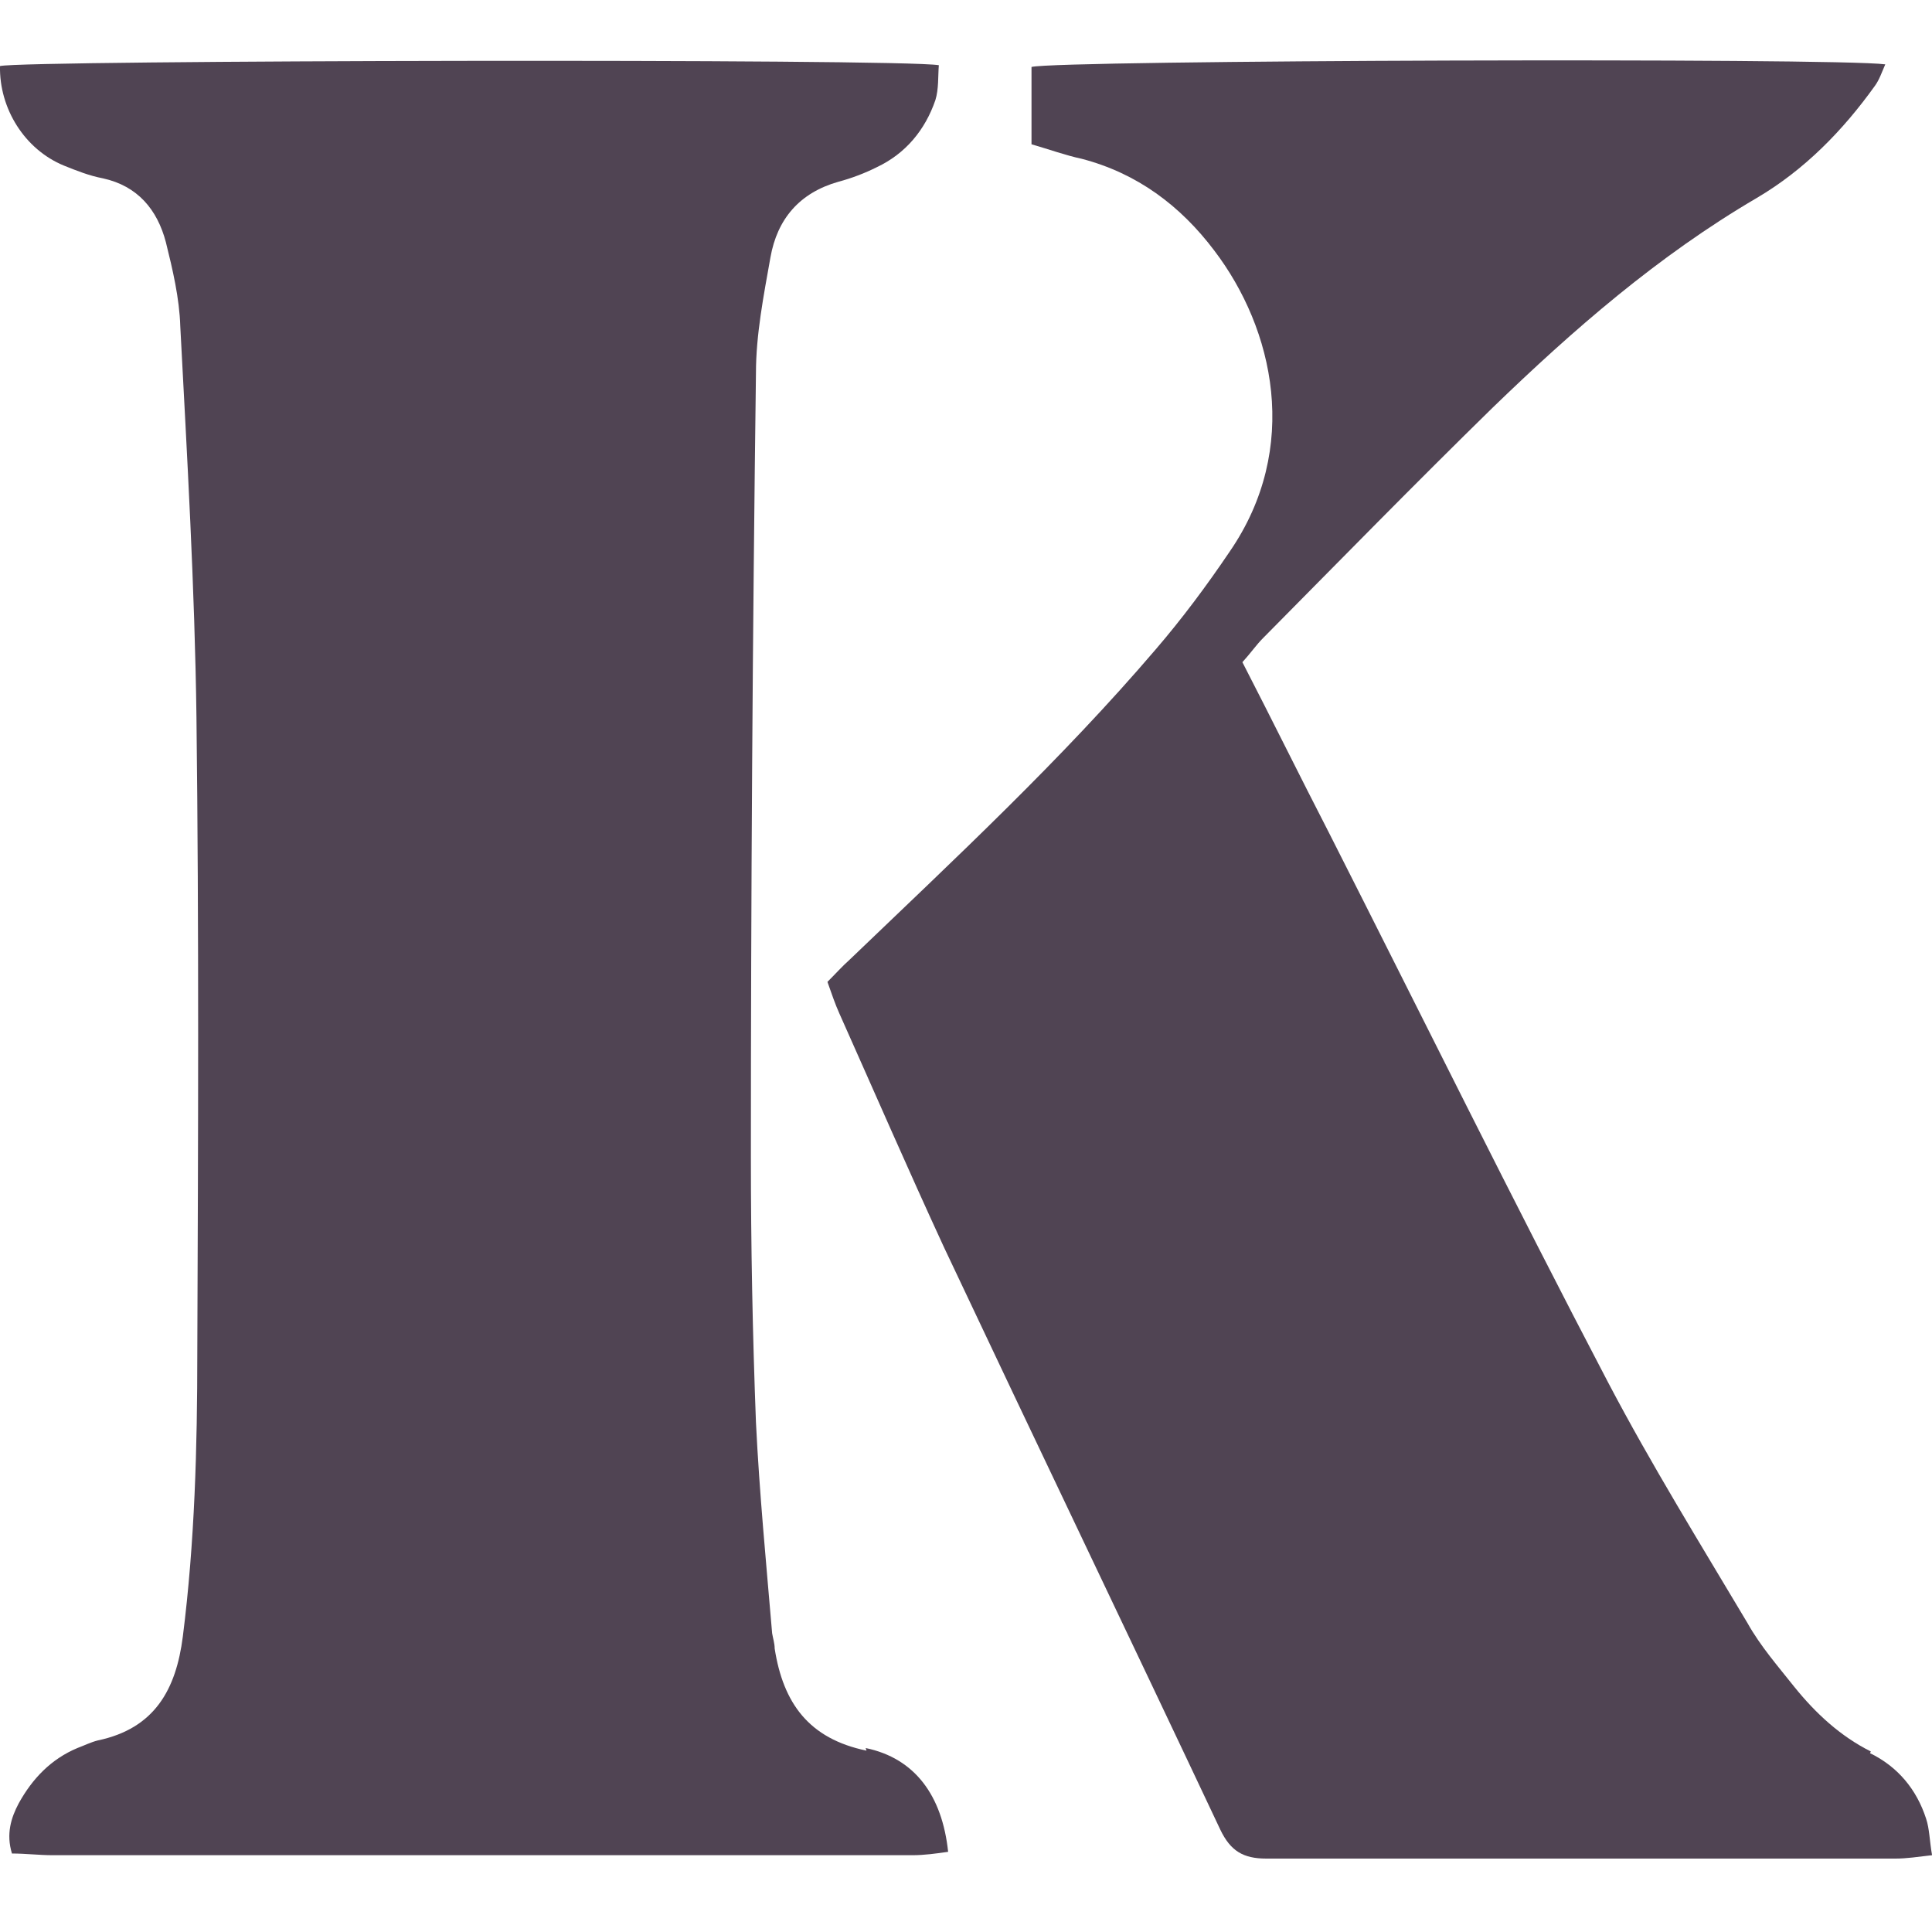
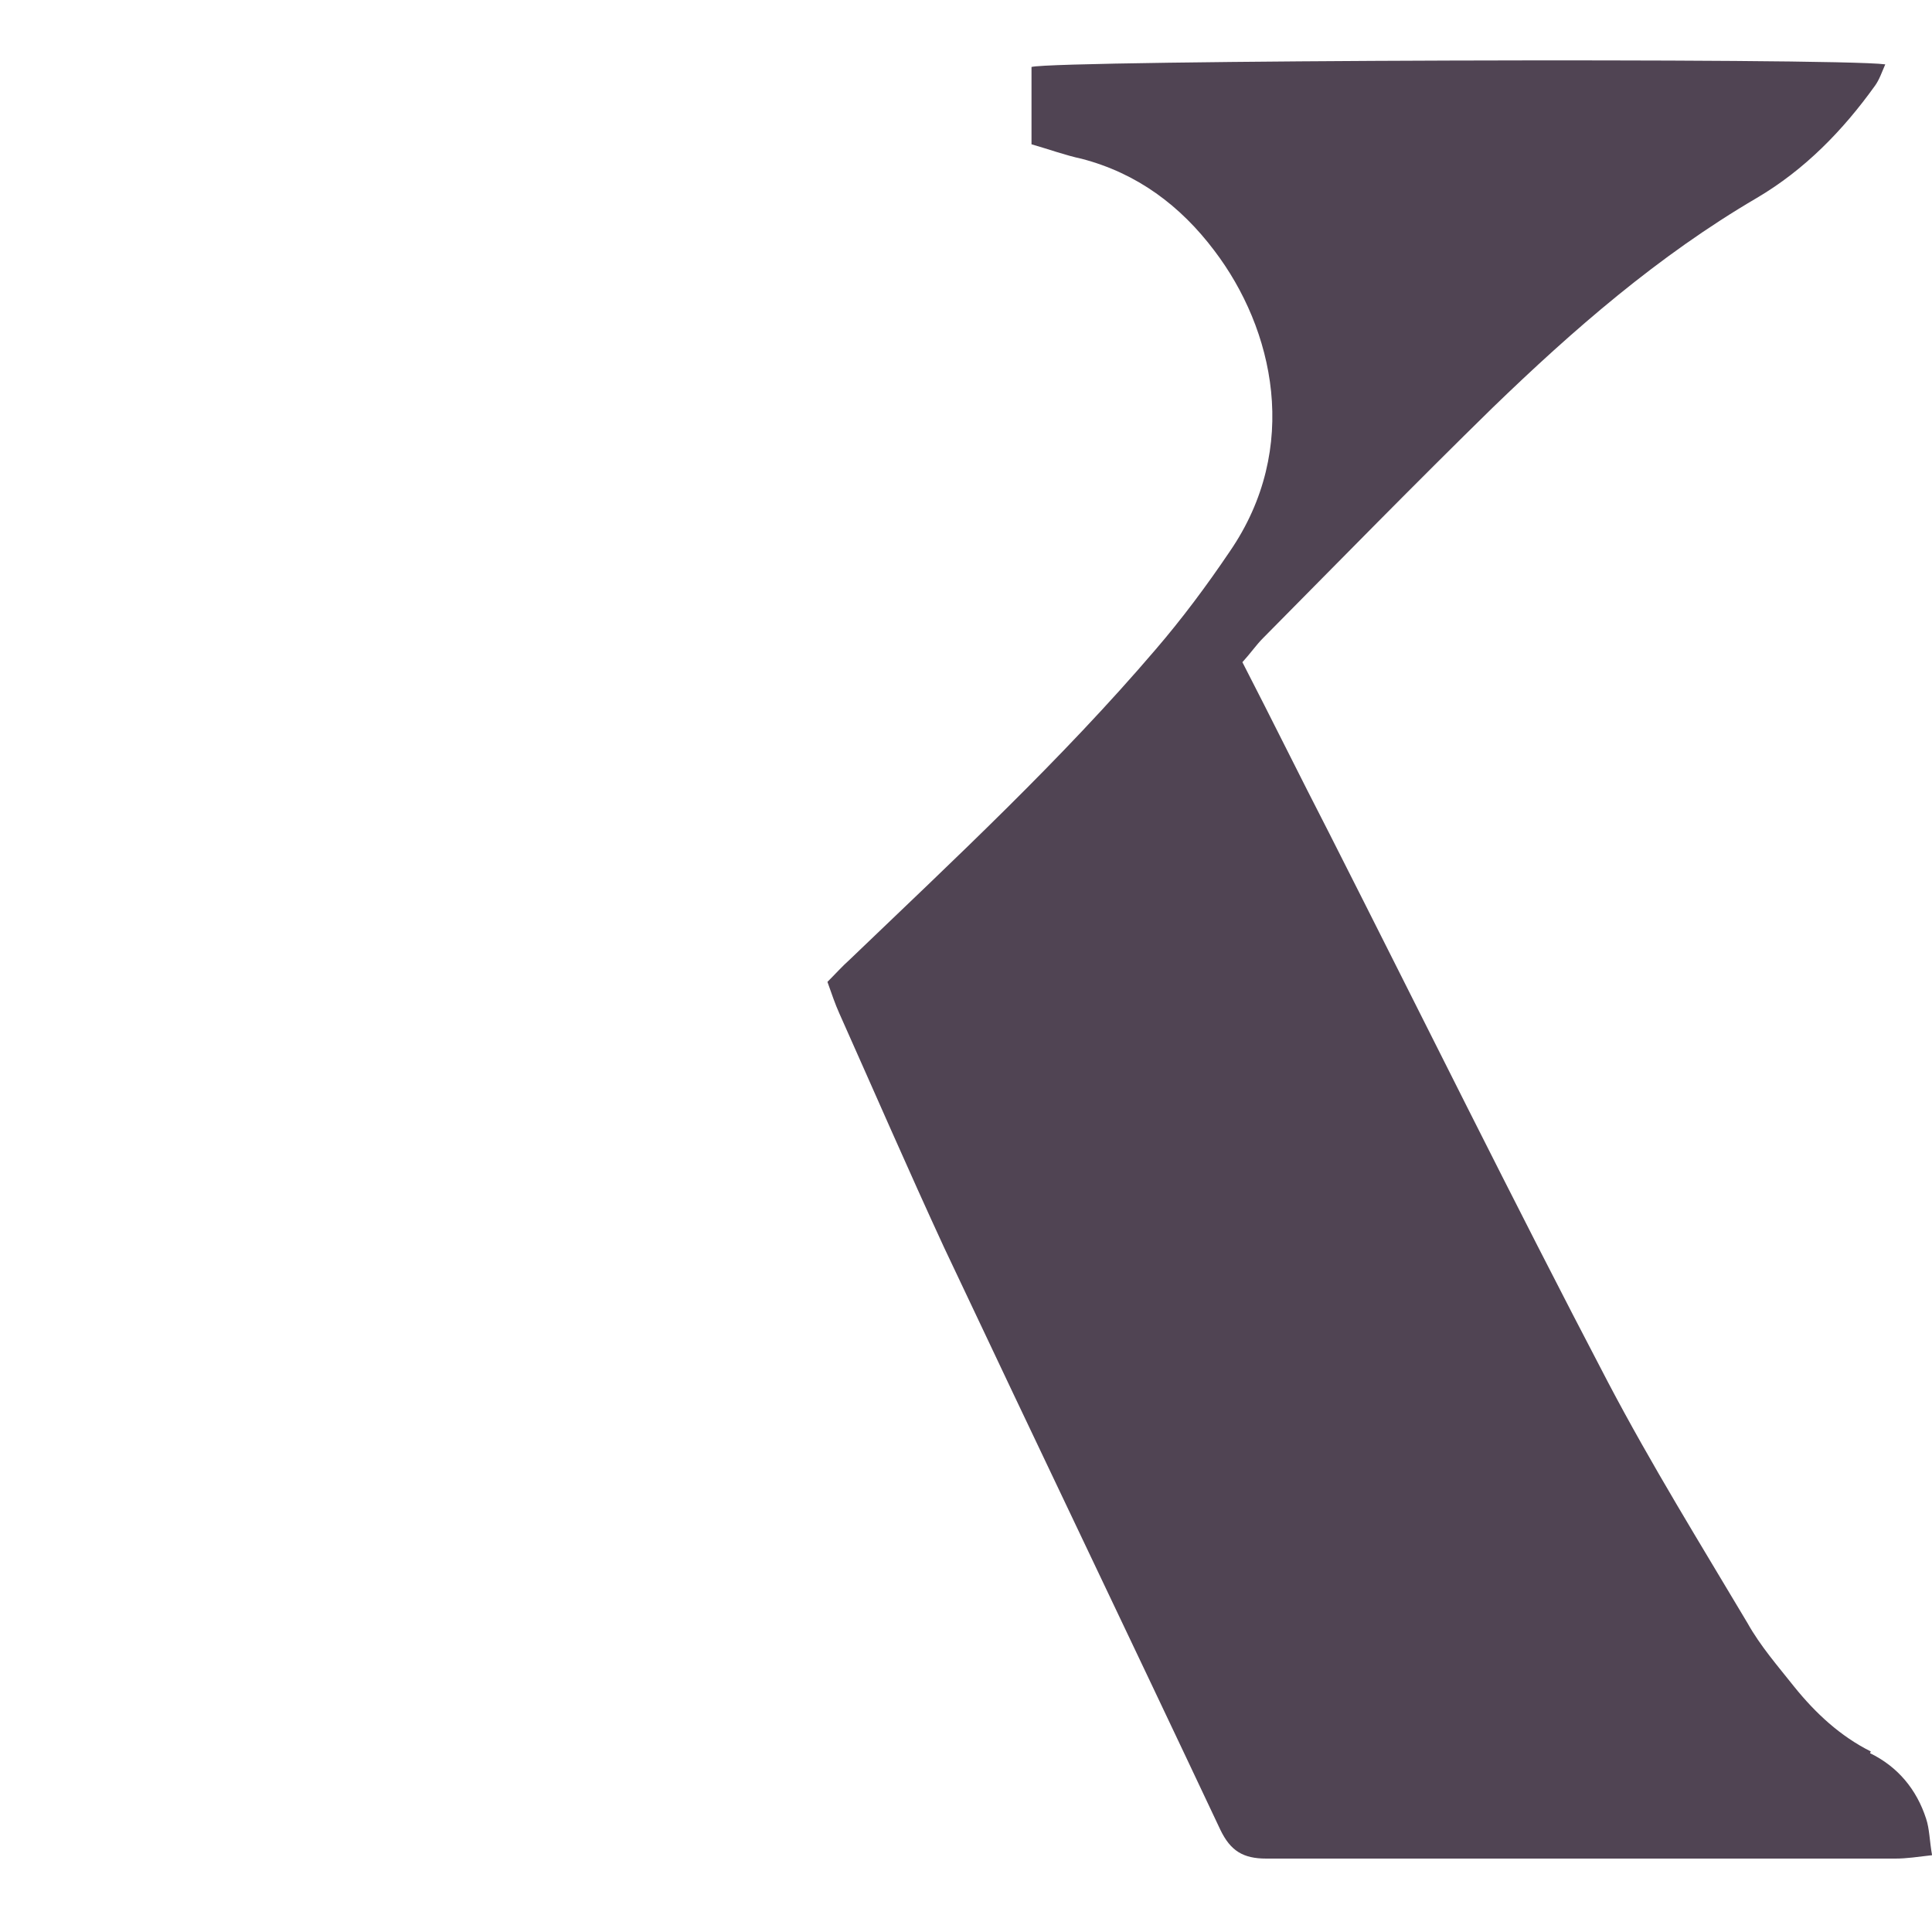
<svg xmlns="http://www.w3.org/2000/svg" fill="none" viewBox="0 0 32 32" height="32" width="32">
-   <path fill="#504453" d="M14.352 28.996C13.395 28.798 12.972 28.207 12.831 27.305C12.831 27.221 12.803 27.136 12.789 27.052C12.69 25.883 12.578 24.728 12.521 23.559C12.465 22.094 12.437 20.629 12.437 19.165C12.437 14.841 12.465 10.503 12.521 6.179C12.521 5.545 12.648 4.897 12.761 4.263C12.873 3.63 13.24 3.193 13.888 3.01C14.099 2.954 14.324 2.869 14.521 2.77C15 2.545 15.324 2.151 15.493 1.658C15.55 1.475 15.535 1.263 15.55 1.08C14.902 0.968 0.381 0.996 0 1.094C-0.014 1.799 0.409 2.475 1.057 2.742C1.268 2.827 1.479 2.911 1.705 2.954C2.282 3.08 2.606 3.475 2.747 4.01C2.859 4.461 2.972 4.939 2.986 5.404C3.099 7.559 3.226 9.728 3.254 11.883C3.296 15.39 3.282 18.897 3.268 22.404C3.268 23.967 3.226 25.545 3.028 27.108C2.916 27.982 2.564 28.629 1.62 28.827C1.507 28.855 1.395 28.911 1.282 28.953C0.845 29.136 0.536 29.46 0.31 29.869C0.183 30.108 0.099 30.376 0.198 30.7C0.423 30.7 0.648 30.728 0.874 30.728C3.789 30.728 6.705 30.728 9.62 30.728C11.451 30.728 13.282 30.728 15.113 30.728C15.31 30.728 15.507 30.7 15.704 30.672C15.606 29.742 15.155 29.122 14.338 28.953L14.352 28.996Z" />
  <path fill="#504453" d="M30.987 29.01C30.48 28.756 30.071 28.376 29.719 27.939C29.451 27.601 29.156 27.263 28.944 26.883C28.156 25.559 27.353 24.263 26.635 22.897C25.057 19.883 23.55 16.827 22.015 13.799C21.536 12.869 21.071 11.925 20.578 10.968C20.719 10.813 20.804 10.686 20.916 10.573C22.184 9.292 23.437 8.01 24.719 6.756C26.057 5.461 27.465 4.235 29.099 3.278C29.888 2.813 30.522 2.165 31.057 1.418C31.128 1.32 31.17 1.193 31.226 1.066C30.423 0.954 17.494 0.996 17.085 1.109V2.39C17.381 2.475 17.649 2.573 17.916 2.63C18.832 2.869 19.55 3.404 20.113 4.151C21.099 5.447 21.55 7.418 20.367 9.137C19.987 9.7 19.578 10.249 19.142 10.756C17.578 12.587 15.804 14.235 14.071 15.897C13.944 16.01 13.832 16.137 13.705 16.263C13.775 16.46 13.832 16.63 13.902 16.785C14.48 18.08 15.043 19.376 15.635 20.658C17.156 23.883 18.691 27.08 20.212 30.305C20.381 30.658 20.592 30.784 20.973 30.784C24.451 30.784 27.916 30.784 31.395 30.784C31.578 30.784 31.761 30.756 32.001 30.728C31.959 30.489 31.959 30.291 31.902 30.122C31.747 29.643 31.437 29.263 30.973 29.038L30.987 29.01Z" />
</svg>